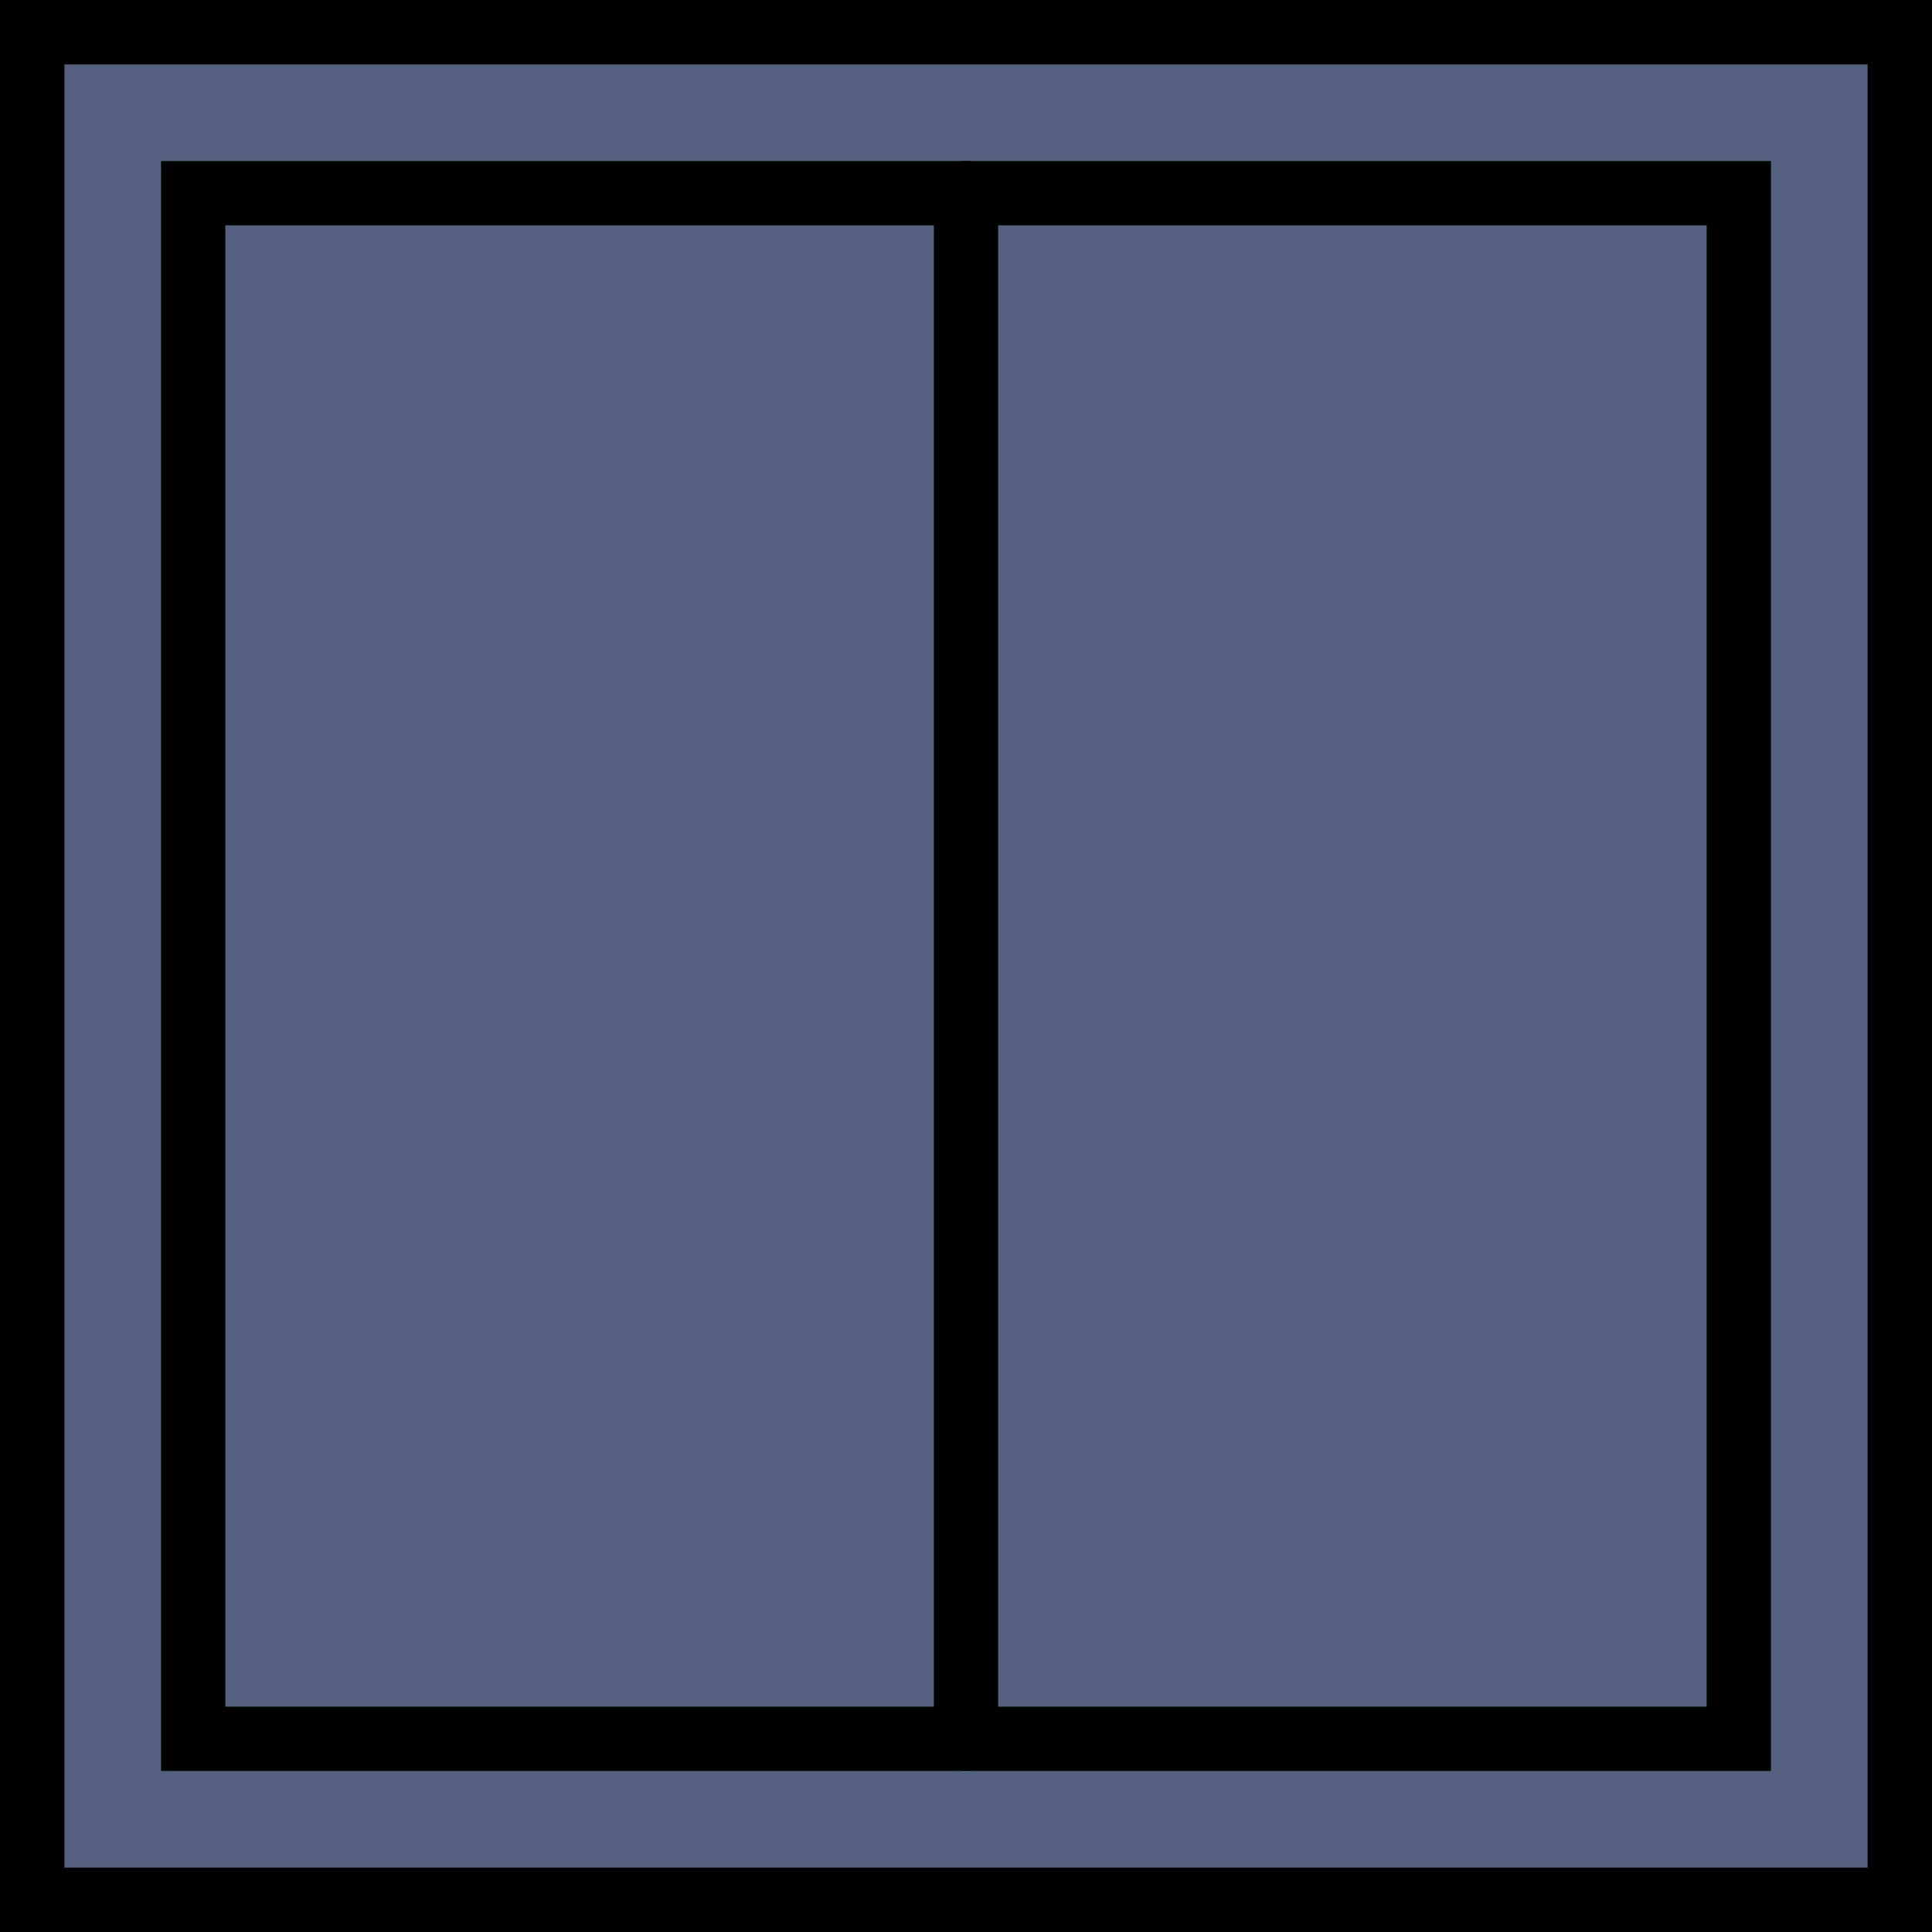
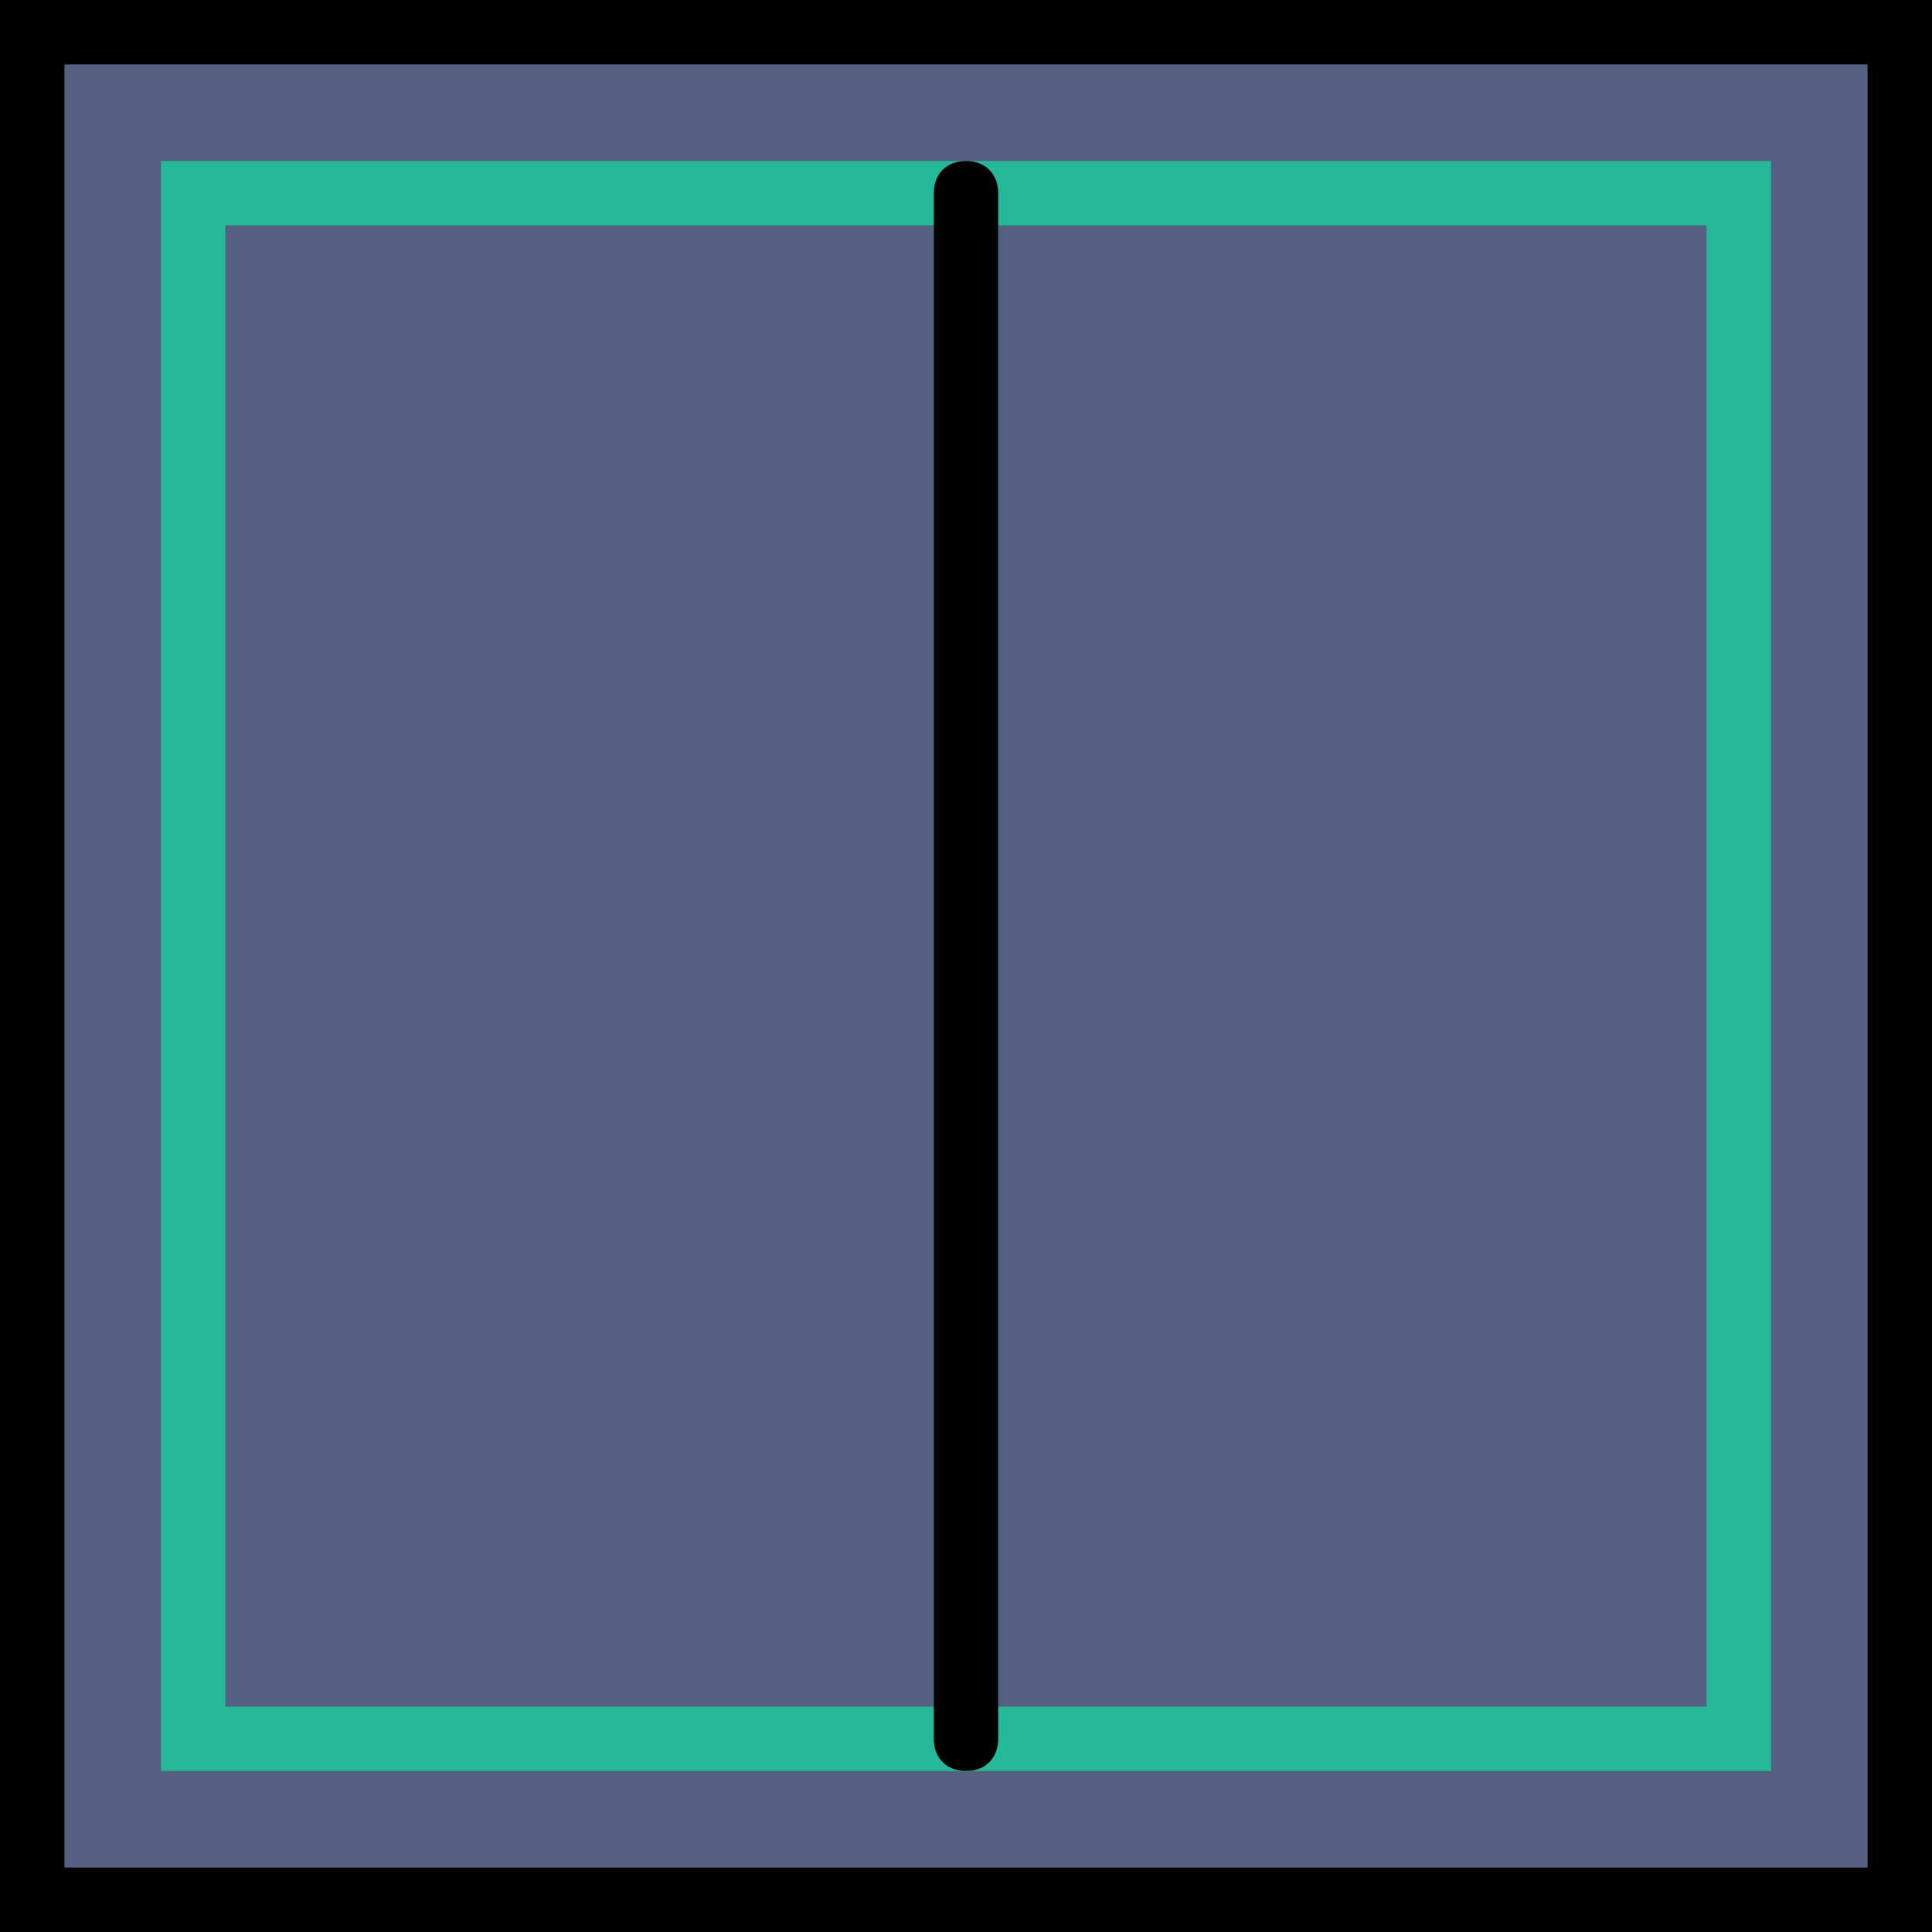
<svg xmlns="http://www.w3.org/2000/svg" height="800px" width="800px" version="1.1" id="Layer_1" viewBox="0 0 512 512" xml:space="preserve">
  <g transform="translate(1)">
    <g>
      <polygon style="fill:#556080;" points="7.533,503.467 502.467,503.467 502.467,8.533 7.533,8.533   " />
-       <polygon style="fill:#556080;" points="50.2,460.8 459.8,460.8 459.8,51.2 50.2,51.2   " />
    </g>
    <path style="fill:#25B99A;" d="M468.333,469.333H41.667V42.667h426.667V469.333z M58.733,452.267h392.533V59.733H58.733V452.267z" />
    <g transform="translate(29 5.02)">
      <path style="fill:#556080;" d="M226,46.351v409.6" />
      <path style="fill:#25B99A;" d="M226,464.484c-5.12,0-8.533-3.413-8.533-8.533v-409.6c0-5.12,3.413-8.533,8.533-8.533    s8.533,3.413,8.533,8.533v409.6C234.533,460.217,231.12,464.484,226,464.484z" />
    </g>
    <path d="M511,512H-1V0h512V512z M16.067,494.933h477.867V17.067H16.067V494.933z" />
-     <path d="M468.333,469.333H41.667V42.667h426.667V469.333z M58.733,452.267h392.533V59.733H58.733V452.267z" />
    <path d="M255,469.333c-5.12,0-8.533-3.413-8.533-8.533V51.2c0-5.12,3.413-8.533,8.533-8.533s8.533,3.413,8.533,8.533v409.6   C263.533,465.92,260.12,469.333,255,469.333z" />
  </g>
</svg>